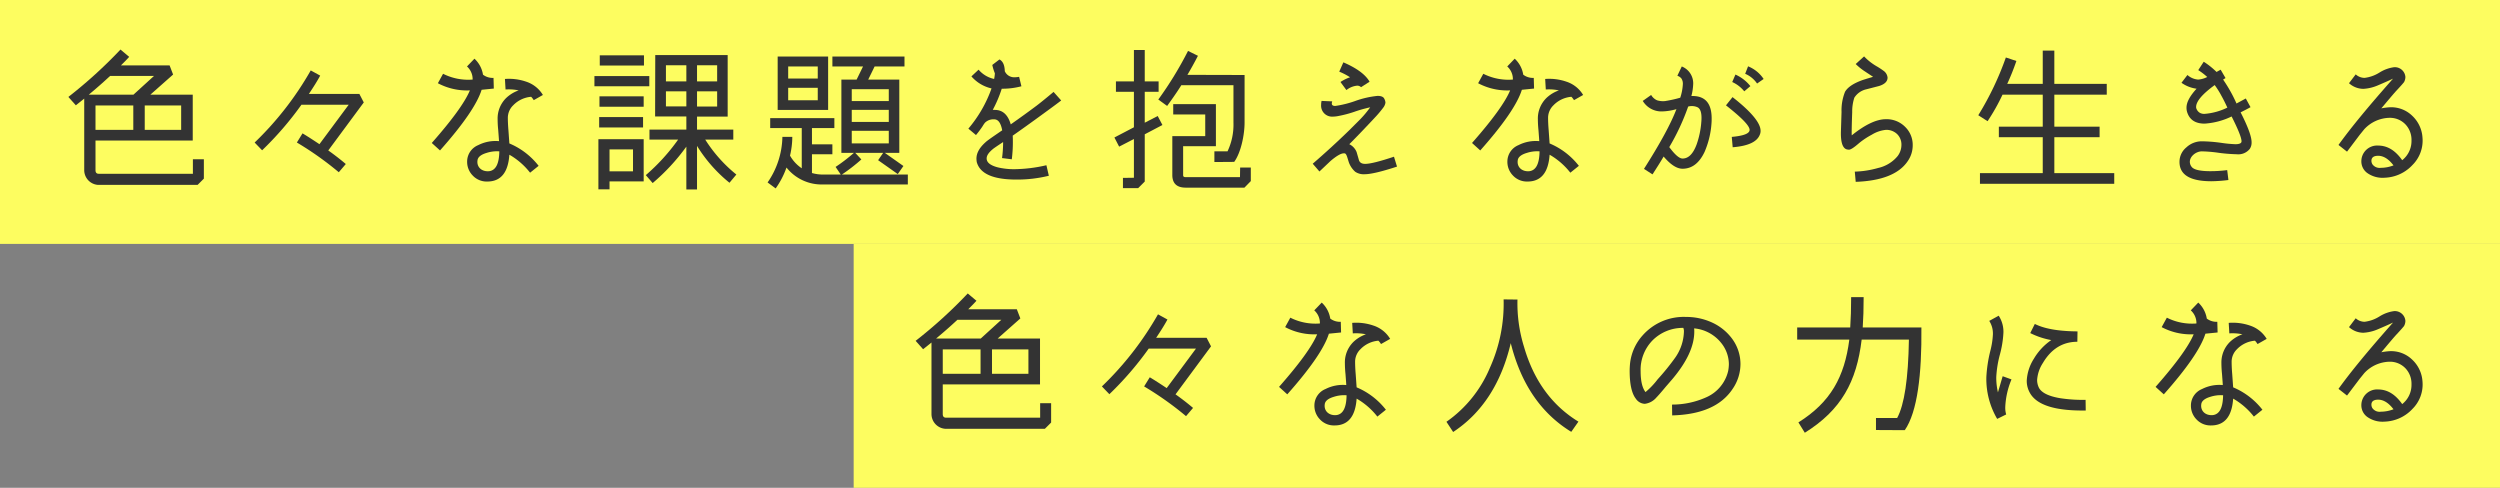
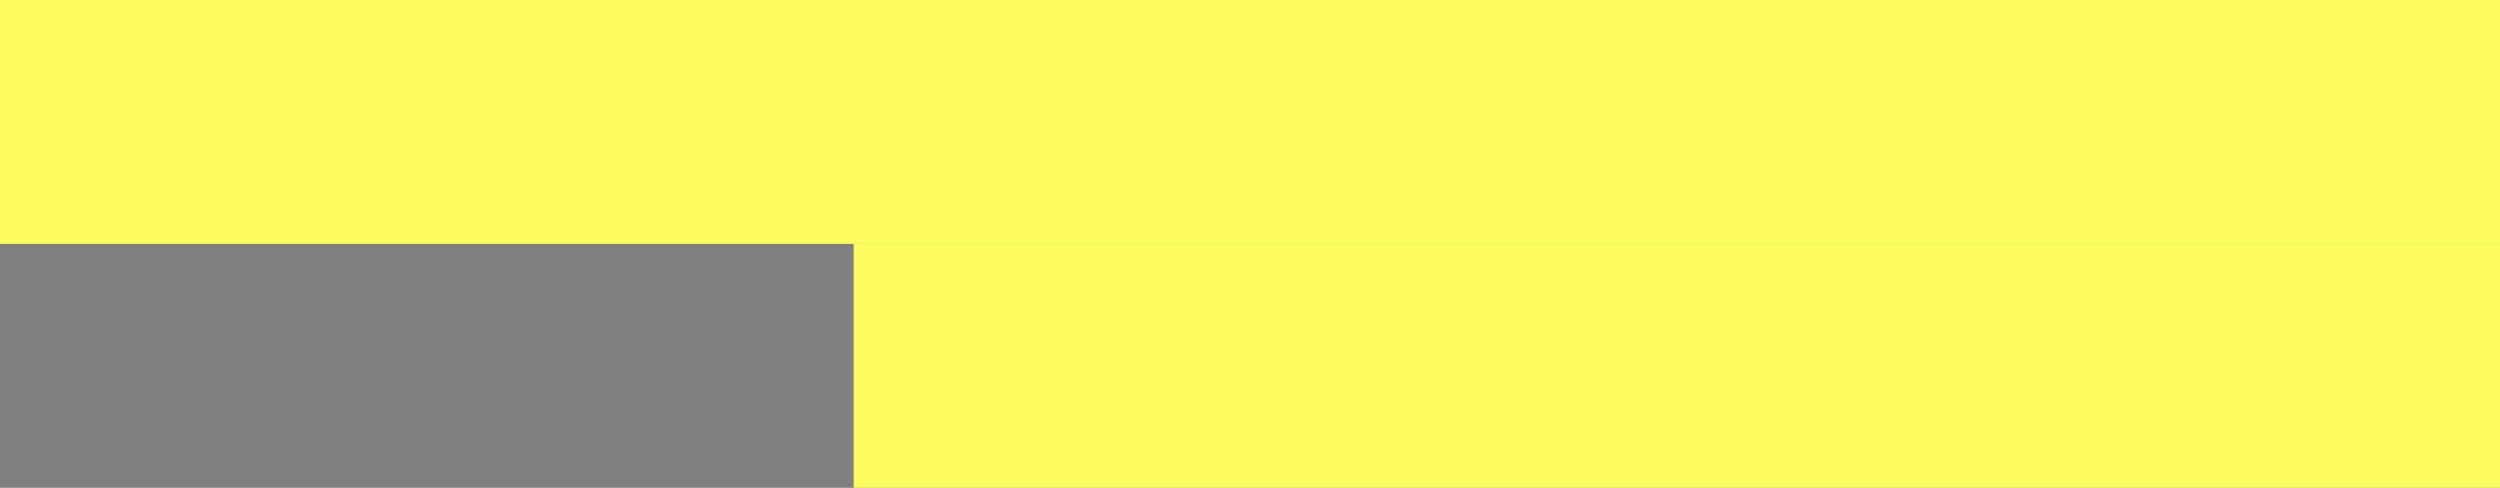
<svg xmlns="http://www.w3.org/2000/svg" width="656" height="128" viewBox="0 0 656 128">
  <rect x="0" y="0" width="656" height="128" fill="#808080" stroke="none" />
  <defs>
    <clipPath id="clip-path">
-       <rect id="長方形_640" data-name="長方形 640" width="656" height="128" fill="none" />
-     </clipPath>
+       </clipPath>
  </defs>
  <g id="色々な人生を抱えながら生きる色々な人の力になる" transform="translate(-355 -3157)">
    <g id="グループ_721" data-name="グループ 721" transform="translate(355 3157)">
      <rect id="長方形_638" data-name="長方形 638" width="656" height="64" fill="#fdfd60" />
      <rect id="長方形_639" data-name="長方形 639" width="432" height="64" transform="translate(224 64)" fill="#fdfd60" />
      <g id="グループ_720" data-name="グループ 720">
        <g id="グループ_719" data-name="グループ 719" clip-path="url(#clip-path)">
          <path id="パス_9790" data-name="パス 9790" d="M53.494,46.875l-1.639,1.641H25.739a3.886,3.886,0,0,1-3.639-3.84v-18.8l-2.2,1.76-1.959-2.2A121.9,121.9,0,0,0,31.618,13l2.28,1.919c-.52.6-1.24,1.319-2.16,2.239H44.5l.92,2.4L39.457,24.84H50.575V36.877H25.059v7.8c0,.6.28.92.84.92H50.615V41.8h2.879ZM40.417,19.92H28.9c-1.8,1.68-3.68,3.32-5.6,4.92H35.018Zm-5.439,7.759H25.06v6.4h9.918Zm12.557,0H37.977v6.4h9.558Z" fill="#333" />
-           <path id="パス_9791" data-name="パス 9791" d="M95.455,26.879l-9.318,12.6c1.759,1.24,3.279,2.439,4.6,3.559L88.9,45.195a84.277,84.277,0,0,0-11-7.8l1.48-2.4c1.28.76,2.76,1.719,4.439,2.839L91.5,27.479H79.1A84.973,84.973,0,0,1,68.78,39.438L66.82,37.4A83.305,83.305,0,0,0,81.538,18.481l2.479,1.359c-.68,1.28-1.68,2.88-2.959,4.8H94.295Z" fill="#333" />
-           <path id="パス_9792" data-name="パス 9792" d="M129.577,23.24l-3.2.319q-1.738,5.58-10.918,15.917l-2.16-1.959c5.319-6.039,8.679-10.638,10-13.8a16.284,16.284,0,0,1-8.4-1.879l1.36-2.48a14.6,14.6,0,0,0,7.759,1.52,4.464,4.464,0,0,0-1.48-3.44l1.96-2.04a7.259,7.259,0,0,1,2.24,4.2,4.2,4.2,0,0,0,2.758.84Zm10.478,3.039a4.708,4.708,0,0,0-.679-.88,7.373,7.373,0,0,0-4.719,2.239,4.568,4.568,0,0,0-1.4,3.2c0,.84.04,2,.16,3.4l.24,3.4a19.087,19.087,0,0,1,7.678,5.878l-2.239,1.8a18.74,18.74,0,0,0-5.439-4.72c-.32,4.679-2.24,7.039-5.8,7.039a5.008,5.008,0,0,1-3.8-1.559,5.139,5.139,0,0,1-1.481-3.68,4.667,4.667,0,0,1,2.921-4.319,10.069,10.069,0,0,1,5.439-1.04c0-.32-.081-1.279-.2-2.879a28.148,28.148,0,0,1-.161-2.88,7.544,7.544,0,0,1,2.239-5.559,9.129,9.129,0,0,1,3.28-2,12.573,12.573,0,0,0-3.439-.24l-.16-2.759a13.908,13.908,0,0,1,5.6.719,8.008,8.008,0,0,1,4.36,3.481ZM127.7,40.117q-2.218.658-2.4,1.919c-.28,1.88,1.2,3.079,3.079,2.88,1.72-.24,2.6-1.96,2.64-5.2a8.794,8.794,0,0,0-3.32.4" fill="#333" />
          <path id="パス_9793" data-name="パス 9793" d="M170.378,22.64h-14.4V19.96h14.4ZM168.9,47.6H159.94v2.08h-2.92V36.518H168.9Zm-.159-14.158H157.221V30.719h11.518ZM168.9,28H157.3V25.279h11.6Zm.08-10.8h-11.6v-2.68h11.6Zm-2.879,22H159.94v5.759H166.1Zm25.316,8.757a38.136,38.136,0,0,1-8.519-9.677V49.715h-2.8V38.477a54.1,54.1,0,0,1-8.838,9.558l-1.8-2.08a52.038,52.038,0,0,0,8.479-9.318h-7.519V34H180.1V30.559h-8.2l.04-16.117h19V30.6H182.9V34h9.518v2.639h-7.359a37.6,37.6,0,0,0,8.159,9.159ZM180.1,17.121h-5.359v4.238H180.1Zm0,6.838h-5.359v3.96H180.1Zm8.079-6.838H182.9v4.238h5.279Zm0,6.838H182.9v4h5.279Z" fill="#333" />
          <path id="パス_9794" data-name="パス 9794" d="M238.215,48.4h-22.2a11.754,11.754,0,0,1-9.638-4.44,22.087,22.087,0,0,1-2.84,5.48l-2.119-1.561A21.614,21.614,0,0,0,205.3,35.918h2.6a21.771,21.771,0,0,1-.6,4.918,9.745,9.745,0,0,0,3.079,3.321V33.6H202.1V31h16.838v2.6h-5.879v4.279h5.359v2.6h-5.359V45.4a10.2,10.2,0,0,0,2.959.4h4.6l-1.359-2a44.4,44.4,0,0,0,4.8-3.679h-3.279V20.88h4l1.679-3.439h-8.038v-2.6h18.917v2.6H229.5l-1.68,3.439h8.159V40.117h-3.8l4.878,3.44-1.479,2.119-5.159-3.64,1.32-1.919h-7.319l1.6,1.719A45.746,45.746,0,0,1,220.9,45.8h17.318ZM217.3,28.838H204.06v-14H217.3Zm-2.72-11.4h-7.759V20.6h7.759Zm0,5.6h-7.759v3.279h7.759Zm18.637.361H223.5v3.12h9.718Zm0,5.438H223.5V32h9.718Zm0,5.481H223.5v3.318h9.718Z" fill="#333" />
          <path id="パス_9795" data-name="パス 9795" d="M278.455,26.36c-.28.24-1.879,1.439-4.8,3.559-3.28,2.4-5.919,4.279-7.919,5.679.04.6.04,1.2.04,1.8a36.093,36.093,0,0,1-.28,4.4l-2.559-.321a31.253,31.253,0,0,0,.28-4.2q-2.28,1.5-2.64,1.8c-1.12.92-1.68,1.721-1.68,2.48,0,1.08.96,1.84,2.92,2.36a18.422,18.422,0,0,0,4.359.48,38.73,38.73,0,0,0,8.4-1.041l.64,2.76a34.627,34.627,0,0,1-8.559,1c-6.039,0-9.518-1.52-10.358-4.6a6.51,6.51,0,0,1-.08-.879c0-1.48.8-2.92,2.44-4.359.359-.36,1.8-1.359,4.319-3.08-.36-1.92-1.04-2.879-2.08-2.879a3.144,3.144,0,0,0-2.44.88,6.659,6.659,0,0,0-.6.88,25.47,25.47,0,0,1-1.76,2.359l-2-1.68A33.628,33.628,0,0,0,260.178,23.2a9.81,9.81,0,0,1-5.279-3.159l1.88-1.76a7.444,7.444,0,0,0,4.079,2.439,10.036,10.036,0,0,0,.2-1.479,12.823,12.823,0,0,1-.68-2.2l1.88-1.441c.92.48,1.36,1.521,1.4,3.079a2.677,2.677,0,0,0,2.519,1.6,7.187,7.187,0,0,0,1.24-.12l.6,2.479a19.318,19.318,0,0,1-5.159.64,32.534,32.534,0,0,1-2.36,5.559h.52c2.08,0,3.479,1.28,4.2,3.8,2.28-1.6,4.56-3.24,6.8-4.92q1.5-1.139,4.439-3.6Z" fill="#333" />
          <path id="パス_9796" data-name="パス 9796" d="M305.019,32.8l-4.639,2.44v12.4l-1.72,1.721h-4v-2.68l2.879-.04V36.478l-3.879,2-1.24-2.4L297.54,33.4V24.08h-4.719V21.36h4.719V13.121h2.84V21.36h3.639v2.72H300.38V32.2l3.4-1.76Zm21.556-.6c0,3.079-.92,7.8-2.719,10.278l-5.2.039v-2.8H322.1a16.344,16.344,0,0,0,1.56-7.518V22.36H309.978c-1.4,2.24-2.719,4.039-3.719,5.439l-2.32-1.679a94.913,94.913,0,0,0,7.8-12.758l2.6,1.279c-.88,1.721-1.84,3.439-2.76,5l15,.039Zm1.64,15.317-1.68,1.72h-15.4c-2.36,0-3.519-1.12-3.519-3.32v-10.2h8.638V30.039h-8.4v-2.72h11.2V38.358h-8.6v7.6c0,.361.2.521.6.521h14.318l.04-2.52h2.8Z" fill="#333" />
          <path id="パス_9797" data-name="パス 9797" d="M366.576,43.717c-4.04,1.318-6.878,2-8.478,2a3.988,3.988,0,0,1-2.48-.64,6.039,6.039,0,0,1-1.72-2.6l-.359-1.161c-.361-1.16-.641-1.08-.921-1.08-.759,0-1.919.68-3.479,2L346.22,45l-1.76-2.04c3.24-2.8,6.438-5.719,9.6-8.8l2.88-2.88a26.661,26.661,0,0,0,2.6-3.12,34.193,34.193,0,0,0-4.12,1.16,29.815,29.815,0,0,1-4.24,1.121,7.4,7.4,0,0,1-1.438.159,2.876,2.876,0,0,1-3.08-3.078,4.608,4.608,0,0,1,.12-1.041l2.8.121a1.56,1.56,0,0,0-.12.558c0,.441.321.641.92.641a26.979,26.979,0,0,0,5.28-1.32,24.081,24.081,0,0,1,5.838-1.32c.96,0,1.56.281,1.76.8a2.237,2.237,0,0,1,.279,1,2.9,2.9,0,0,1-.6,1.32,28.99,28.99,0,0,1-2.159,2.559c-2.281,2.439-4.52,4.8-6.72,7a3.9,3.9,0,0,1,1.92,2.079l.6,2.08c.2.68.76,1,1.639,1,1.321,0,3.84-.639,7.56-1.879Zm-14.837-22.2a10.591,10.591,0,0,1,2.52-1.24,17.405,17.405,0,0,0-2.84-1.479l1.08-2.44c3.519,1.52,5.8,3.2,6.879,5.079l-2.24,1.439a1.424,1.424,0,0,0-1-.4,5.26,5.26,0,0,0-2.839,1.16Zm5.4,1.359.04.041Z" fill="#333" />
          <path id="パス_9798" data-name="パス 9798" d="M402.538,23.24l-3.2.319q-1.739,5.58-10.918,15.917l-2.159-1.959c5.319-6.039,8.678-10.638,10-13.8a16.287,16.287,0,0,1-8.4-1.879l1.36-2.48a14.6,14.6,0,0,0,7.759,1.52,4.464,4.464,0,0,0-1.48-3.44l1.96-2.04a7.259,7.259,0,0,1,2.24,4.2,4.2,4.2,0,0,0,2.759.84Zm10.478,3.039a4.713,4.713,0,0,0-.68-.88,7.373,7.373,0,0,0-4.719,2.239,4.572,4.572,0,0,0-1.4,3.2c0,.84.04,2,.16,3.4l.24,3.4a19.089,19.089,0,0,1,7.679,5.878l-2.24,1.8a18.727,18.727,0,0,0-5.439-4.72c-.32,4.679-2.239,7.039-5.8,7.039a5.008,5.008,0,0,1-3.8-1.559,5.138,5.138,0,0,1-1.48-3.68,4.666,4.666,0,0,1,2.92-4.319,10.069,10.069,0,0,1,5.439-1.04c0-.32-.08-1.279-.2-2.879a28.111,28.111,0,0,1-.16-2.88,7.54,7.54,0,0,1,2.239-5.559,9.12,9.12,0,0,1,3.28-2,12.583,12.583,0,0,0-3.44-.24l-.16-2.759a13.905,13.905,0,0,1,5.6.719,8,8,0,0,1,4.36,3.481ZM400.658,40.117q-2.219.658-2.4,1.919c-.28,1.88,1.2,3.079,3.079,2.88,1.72-.24,2.6-1.96,2.64-5.2a8.8,8.8,0,0,0-3.32.4" fill="#333" />
          <path id="パス_9799" data-name="パス 9799" d="M447.257,39.916c-1.4,2.92-3.319,4.359-5.759,4.359-1.52,0-3.159-1.079-4.959-3.2-.84,1.44-1.839,3-2.92,4.68l-2.239-1.44c4.2-6.6,7.039-11.8,8.519-15.677a15.016,15.016,0,0,1-3.76.6,5.712,5.712,0,0,1-5.079-2.759l2.2-1.559a3.371,3.371,0,0,0,1.559,1.4,5.308,5.308,0,0,0,2.12.2,34.408,34.408,0,0,0,3.959-.881,13.547,13.547,0,0,0,.68-3.52,2.5,2.5,0,0,0-.4-1.558,2.341,2.341,0,0,0-1.04-.681l1.16-2.439a4.753,4.753,0,0,1,3,4.519,14.357,14.357,0,0,1-.48,3.239c3.559-.12,5.319,1.84,5.319,5.879,0,.4,0,.84-.04,1.28a22.755,22.755,0,0,1-1.84,7.558M445.537,28.2a3.618,3.618,0,0,0-2.559-.24A59.5,59.5,0,0,1,438.019,38.6q2.218,3,3.479,3c1.56,0,2.8-1.24,3.72-3.76a22.788,22.788,0,0,0,1.2-5.759c.2-2.119-.12-3.4-.88-3.879m9.119,10.438-.24-2.719c3.119-.28,4.679-.881,4.679-1.84,0-1.08-2.08-3.2-6.2-6.439l1.72-2.16c4.919,3.839,7.359,6.8,7.359,8.839a2.342,2.342,0,0,1-.16.919c-.68,1.96-3.08,3.079-7.159,3.4m3.04-14.678a8.652,8.652,0,0,0-3.16-2.439l.84-1.959A10.4,10.4,0,0,1,459.3,22.6Zm3.359-2.039a7.109,7.109,0,0,0-3.12-2.56l.76-1.96a8.846,8.846,0,0,1,4.08,3.32Z" fill="#333" />
          <path id="パス_9800" data-name="パス 9800" d="M486.939,47.715l-.24-2.68a24.453,24.453,0,0,0,6.119-.959,9.231,9.231,0,0,0,5.119-3.119,4.892,4.892,0,0,0,1-2.96,3.844,3.844,0,0,0-1.04-2.72,4.04,4.04,0,0,0-3.04-1.2,8.673,8.673,0,0,0-3.719,1.28,19.853,19.853,0,0,0-3.32,2.2c-1.319,1.16-2.2,1.72-2.639,1.72a2.7,2.7,0,0,1-.72-.121c-1-.4-1.479-1.959-1.4-4.678l.159-5.079a13.139,13.139,0,0,1,.92-5.319c.68-1.16,2.12-2.16,4.4-3,.2-.08,1.2-.4,2.959-.92l-2.36-1.56a15.16,15.16,0,0,1-2.2-1.8l2.2-2a14.54,14.54,0,0,0,3.24,2.56,18.32,18.32,0,0,1,1.839,1.2,2.451,2.451,0,0,1,1.08,1.8c0,1-.719,1.72-2.2,2.2l-3.4.88a5.007,5.007,0,0,0-3.119,2.2,11.679,11.679,0,0,0-.56,3.8c-.12,3.319-.16,5.319-.12,6.079,3.519-2.84,6.519-4.24,8.958-4.24a6.845,6.845,0,0,1,5.12,2.08,6.55,6.55,0,0,1,1.919,4.759,7.225,7.225,0,0,1-1.359,4.24c-2.28,3.319-6.839,5.119-13.6,5.358" fill="#333" />
          <path id="パス_9801" data-name="パス 9801" d="M554.775,48.236H519.541v-2.8h16.477V36H524.5v-2.76h11.518v-8.4H525.46a52.806,52.806,0,0,1-3.919,6.959l-2.44-1.56a78.707,78.707,0,0,0,7.238-15.157l2.76.92a62.612,62.612,0,0,1-2.4,6h9.318V13.282h3.04V22h13.757V24.84H539.058v8.4h11.878V36H539.058v9.437h15.717Z" fill="#333" />
          <path id="パス_9802" data-name="パス 9802" d="M590.537,28.119c-.84.48-1.72.92-2.6,1.36,1.919,3.76,2.879,6.36,2.879,7.839a2.943,2.943,0,0,1-.48,1.758,3.844,3.844,0,0,1-3.4,1.4,43.284,43.284,0,0,1-4.6-.359,36.107,36.107,0,0,0-4.559-.4c-1.56,0-3.16,1.32-3.16,2.72a2.106,2.106,0,0,0,.52,1.4c.6.72,2.24,1.08,4.88,1.08a34.18,34.18,0,0,0,4.4-.28l.32,2.6a38.532,38.532,0,0,1-4.479.32c-5.559,0-8.358-1.679-8.358-5.079a4.868,4.868,0,0,1,1.8-3.8,5.918,5.918,0,0,1,4.08-1.6,40.165,40.165,0,0,1,5.039.4,33.784,33.784,0,0,0,3.719.361c1.08,0,1.64-.24,1.64-.761,0-.919-.88-3.119-2.6-6.518a19.025,19.025,0,0,1-7.079,1.879c-2.44,0-3.96-1-4.6-3.04a3.688,3.688,0,0,1-.16-1.159c0-1.4.88-3.039,2.64-4.959a8.806,8.806,0,0,1-3.96-1.559l1.561-2.041a4.765,4.765,0,0,0,2.8,1.2,6.134,6.134,0,0,0,2.4-.68,16.805,16.805,0,0,0-2.36-1.8l1.44-2.2a20.171,20.171,0,0,1,3.359,2.681l1.08-.6,1.28,2.2-.64.4a37.581,37.581,0,0,1,3.519,6.278l2.44-1.319Zm-7.6-2.919a22.463,22.463,0,0,0-1.8-2.879c-3.239,2.359-4.879,4.279-4.879,5.757a1.108,1.108,0,0,0,.12.521,2.12,2.12,0,0,0,.92,1.04,2.448,2.448,0,0,0,1.2.241,16.594,16.594,0,0,0,5.959-1.641c-.64-1.4-1.16-2.4-1.52-3.039" fill="#333" />
          <path id="パス_9803" data-name="パス 9803" d="M632.977,43.356a10.441,10.441,0,0,1-7.279,3.28,6.893,6.893,0,0,1-4.639-1.32,3.77,3.77,0,0,1-1.44-3.04,4.128,4.128,0,0,1,4.4-4.079c2.44,0,4.519,1.28,6.319,3.839a6.419,6.419,0,0,0,2.439-5.2,5.891,5.891,0,0,0-1.479-4.08,5.61,5.61,0,0,0-4.279-1.84,9.272,9.272,0,0,0-6.64,3l-1.2,1.48-3.32,4.4-2.239-1.76c3.239-4.519,8.038-10.318,14.318-17.4-1.28.6-2.56,1.159-3.88,1.718a11.187,11.187,0,0,1-3.919.96,5.678,5.678,0,0,1-3.76-1.479l1.76-2.32a3.481,3.481,0,0,0,2.32.92,9.436,9.436,0,0,0,3.919-1.4,9.58,9.58,0,0,1,3.839-1.4,2.785,2.785,0,0,1,2.96,2.559,2.881,2.881,0,0,1-.36,1.36c-.12.16-.76.92-2,2.239-.56.6-1.879,2.16-3.959,4.64a16.184,16.184,0,0,1,2.16-.281,7.919,7.919,0,0,1,5.879,2.16,8.571,8.571,0,0,1,2.759,5.719,9.02,9.02,0,0,1-2.679,7.319M623.9,40.877c-1.08.039-1.64.479-1.64,1.319a1.808,1.808,0,0,0,.241.88,2.315,2.315,0,0,0,2.239.96,9.379,9.379,0,0,0,3.319-.639c-1.319-1.721-2.679-2.561-4.159-2.52" fill="#333" />
          <path id="パス_9804" data-name="パス 9804" d="M275.815,110.875l-1.639,1.641H248.06a3.885,3.885,0,0,1-3.639-3.84v-18.8l-2.2,1.76-1.96-2.2A121.833,121.833,0,0,0,253.939,77l2.28,1.919c-.52.6-1.24,1.319-2.16,2.239h12.758l.92,2.4-5.959,5.279H272.9v12.037H247.38v7.8c0,.6.28.92.84.92h24.716v-3.8h2.879ZM262.738,83.92H251.219c-1.8,1.68-3.679,3.32-5.6,4.92h11.719ZM257.3,91.679h-9.918v6.4H257.3Zm12.557,0H260.3v6.4h9.558Z" fill="#333" />
          <path id="パス_9805" data-name="パス 9805" d="M317.775,90.879l-9.318,12.6c1.759,1.24,3.279,2.439,4.6,3.559l-1.84,2.159a84.277,84.277,0,0,0-11-7.8L301.7,99c1.28.76,2.76,1.719,4.439,2.839l7.679-10.358h-12.4A84.972,84.972,0,0,1,291.1,103.438l-1.96-2.041a83.306,83.306,0,0,0,14.718-18.916l2.479,1.359c-.68,1.28-1.68,2.88-2.959,4.8h13.237Z" fill="#333" />
          <path id="パス_9806" data-name="パス 9806" d="M351.9,87.24l-3.2.319q-1.738,5.58-10.918,15.917l-2.159-1.959c5.319-6.039,8.678-10.638,10-13.8a16.286,16.286,0,0,1-8.4-1.879l1.36-2.48a14.6,14.6,0,0,0,7.759,1.52,4.464,4.464,0,0,0-1.48-3.44l1.96-2.04a7.259,7.259,0,0,1,2.24,4.2,4.2,4.2,0,0,0,2.759.84Zm10.478,3.039a4.714,4.714,0,0,0-.68-.88,7.373,7.373,0,0,0-4.719,2.239,4.572,4.572,0,0,0-1.4,3.2c0,.84.04,2,.16,3.4l.24,3.4a19.09,19.09,0,0,1,7.679,5.878l-2.24,1.8a18.727,18.727,0,0,0-5.439-4.72c-.32,4.679-2.239,7.039-5.8,7.039a5.008,5.008,0,0,1-3.8-1.559,5.138,5.138,0,0,1-1.48-3.68,4.666,4.666,0,0,1,2.92-4.319,10.069,10.069,0,0,1,5.439-1.04c0-.32-.08-1.279-.2-2.879a28.111,28.111,0,0,1-.16-2.88,7.54,7.54,0,0,1,2.239-5.559,9.12,9.12,0,0,1,3.28-2,12.583,12.583,0,0,0-3.44-.24l-.16-2.759a13.9,13.9,0,0,1,5.6.719,8,8,0,0,1,4.36,3.481Zm-12.358,13.838q-2.219.659-2.4,1.919c-.28,1.88,1.2,3.079,3.079,2.88,1.72-.24,2.6-1.96,2.64-5.2a8.8,8.8,0,0,0-3.32.4" fill="#333" />
          <path id="パス_9807" data-name="パス 9807" d="M412.3,113.315q-11.878-7.257-15.877-23.275c-2.48,10.517-7.519,18.316-15.118,23.316l-1.759-2.68a32.536,32.536,0,0,0,11.4-14.158,40.8,40.8,0,0,0,3.6-17.957l3.639.041A38.491,38.491,0,0,0,399.9,91q3.84,13.257,14.278,19.636Z" fill="#333" />
          <path id="パス_9808" data-name="パス 9808" d="M438.779,109l-.04-2.84a21.661,21.661,0,0,0,9-1.92,10.025,10.025,0,0,0,5.719-6.838,10.37,10.37,0,0,0,.2-1.88,8.948,8.948,0,0,0-1.76-5.2,10.269,10.269,0,0,0-7.359-4.158,5.9,5.9,0,0,1,.04.84c0,3.8-1.919,7.918-5.718,12.437l-1.8,2.081c-1.32,1.6-2.16,2.519-2.44,2.8a4.712,4.712,0,0,1-3.039,1.641,2.955,2.955,0,0,1-2.32-1.32c-1.08-1.36-1.64-3.8-1.64-7.36,0-.6.04-1.159.081-1.679a13.149,13.149,0,0,1,3.359-7.639,14.4,14.4,0,0,1,11.358-4.8,16.126,16.126,0,0,1,6.679,1.4,13.534,13.534,0,0,1,5.319,4.2,11.189,11.189,0,0,1,2.28,6.758,11.566,11.566,0,0,1-2.08,6.559c-2.96,4.439-8.239,6.719-15.837,6.919M441.7,86.039a11.187,11.187,0,0,0-8.079,3.28A11.039,11.039,0,0,0,430.5,97.4c0,2.559.44,4.4,1.28,5.479a20.39,20.39,0,0,0,3.2-3.359,62.234,62.234,0,0,0,4.6-5.68,12.433,12.433,0,0,0,2.28-6.8,2.27,2.27,0,0,0-.16-1" fill="#333" />
-           <path id="パス_9809" data-name="パス 9809" d="M504.176,85.92c.12,12.277-1.041,22.156-4.36,26.955l-7.558-.039v-3.16h5.558c1.881-3.44,2.921-10.278,3.081-20.557H488.5c-1.321,11.038-5.36,18.477-14.918,24.436l-1.679-2.719c8.438-5.279,12.116-11.959,13.357-21.717H471.582v-3.2H485.5c.16-2.32.239-4.959.239-7.959h3.28c0,3.039-.079,5.68-.239,7.959Z" fill="#333" />
          <path id="パス_9810" data-name="パス 9810" d="M527.819,99.558a20.915,20.915,0,0,0-1.64,7.358,6.212,6.212,0,0,0,.24,1.84l-2.359,1.16a20.7,20.7,0,0,1-2.84-10.959,35.684,35.684,0,0,1,1.04-6.879,21.189,21.189,0,0,0,.68-4.359,6.174,6.174,0,0,0-.96-3.519l2.48-1.36a7.723,7.723,0,0,1,1.239,4.44,27.052,27.052,0,0,1-.96,5.878,28.185,28.185,0,0,0-.919,5.8,17.23,17.23,0,0,0,.44,4l1.24-4.239Zm19.477,8.159c-7.959.119-12.838-1.4-14.638-4.6a6.374,6.374,0,0,1-.84-3.2,11.827,11.827,0,0,1,1.88-5.8,15.321,15.321,0,0,1,4.559-4.879,20.4,20.4,0,0,1-5.519-1.839l1.2-2.4c2.52,1.28,6.279,1.92,11.2,1.959l-.04,2.721c-3.8,0-6.839,1.84-9.038,5.558a9.289,9.289,0,0,0-1.52,4.479,4.685,4.685,0,0,0,.44,1.961c.64,1.319,2.48,2.279,5.559,2.8a38.574,38.574,0,0,0,6.719.439Z" fill="#333" />
-           <path id="パス_9811" data-name="パス 9811" d="M581.9,87.24l-3.2.319q-1.738,5.58-10.918,15.917l-2.159-1.959c5.319-6.039,8.678-10.638,10-13.8a16.286,16.286,0,0,1-8.4-1.879l1.36-2.48a14.6,14.6,0,0,0,7.759,1.52,4.464,4.464,0,0,0-1.48-3.44l1.96-2.04a7.259,7.259,0,0,1,2.24,4.2,4.2,4.2,0,0,0,2.759.84Zm10.478,3.039a4.715,4.715,0,0,0-.68-.88,7.373,7.373,0,0,0-4.719,2.239,4.572,4.572,0,0,0-1.4,3.2c0,.84.04,2,.16,3.4l.24,3.4a19.09,19.09,0,0,1,7.679,5.878l-2.24,1.8a18.727,18.727,0,0,0-5.439-4.72c-.32,4.679-2.239,7.039-5.8,7.039a5.008,5.008,0,0,1-3.8-1.559,5.138,5.138,0,0,1-1.48-3.68,4.666,4.666,0,0,1,2.92-4.319,10.069,10.069,0,0,1,5.439-1.04c0-.32-.08-1.279-.2-2.879a28.112,28.112,0,0,1-.16-2.88,7.54,7.54,0,0,1,2.239-5.559,9.12,9.12,0,0,1,3.28-2,12.583,12.583,0,0,0-3.44-.24l-.16-2.759a13.9,13.9,0,0,1,5.6.719,8,8,0,0,1,4.36,3.481Zm-12.358,13.838q-2.219.659-2.4,1.919c-.28,1.88,1.2,3.079,3.079,2.88,1.72-.24,2.6-1.96,2.64-5.2a8.8,8.8,0,0,0-3.32.4" fill="#333" />
          <path id="パス_9812" data-name="パス 9812" d="M632.977,107.356a10.441,10.441,0,0,1-7.279,3.28,6.893,6.893,0,0,1-4.639-1.32,3.77,3.77,0,0,1-1.44-3.04,4.128,4.128,0,0,1,4.4-4.079c2.44,0,4.519,1.28,6.319,3.839a6.419,6.419,0,0,0,2.439-5.2,5.891,5.891,0,0,0-1.479-4.08,5.609,5.609,0,0,0-4.279-1.84,9.272,9.272,0,0,0-6.64,3l-1.2,1.48-3.32,4.4-2.239-1.76c3.239-4.519,8.038-10.318,14.318-17.4-1.28.6-2.56,1.159-3.88,1.718a11.187,11.187,0,0,1-3.919.96,5.678,5.678,0,0,1-3.76-1.479l1.76-2.32a3.481,3.481,0,0,0,2.32.92,9.436,9.436,0,0,0,3.919-1.4,9.58,9.58,0,0,1,3.839-1.4,2.785,2.785,0,0,1,2.96,2.559,2.881,2.881,0,0,1-.36,1.36c-.12.16-.76.92-2,2.239-.56.6-1.879,2.16-3.959,4.64a16.184,16.184,0,0,1,2.16-.281,7.919,7.919,0,0,1,5.879,2.16,8.571,8.571,0,0,1,2.759,5.719,9.02,9.02,0,0,1-2.679,7.319m-9.079-2.479c-1.08.039-1.64.479-1.64,1.319a1.808,1.808,0,0,0,.241.88,2.315,2.315,0,0,0,2.239.96,9.379,9.379,0,0,0,3.319-.639c-1.319-1.721-2.679-2.561-4.159-2.52" fill="#333" />
        </g>
      </g>
    </g>
  </g>
</svg>